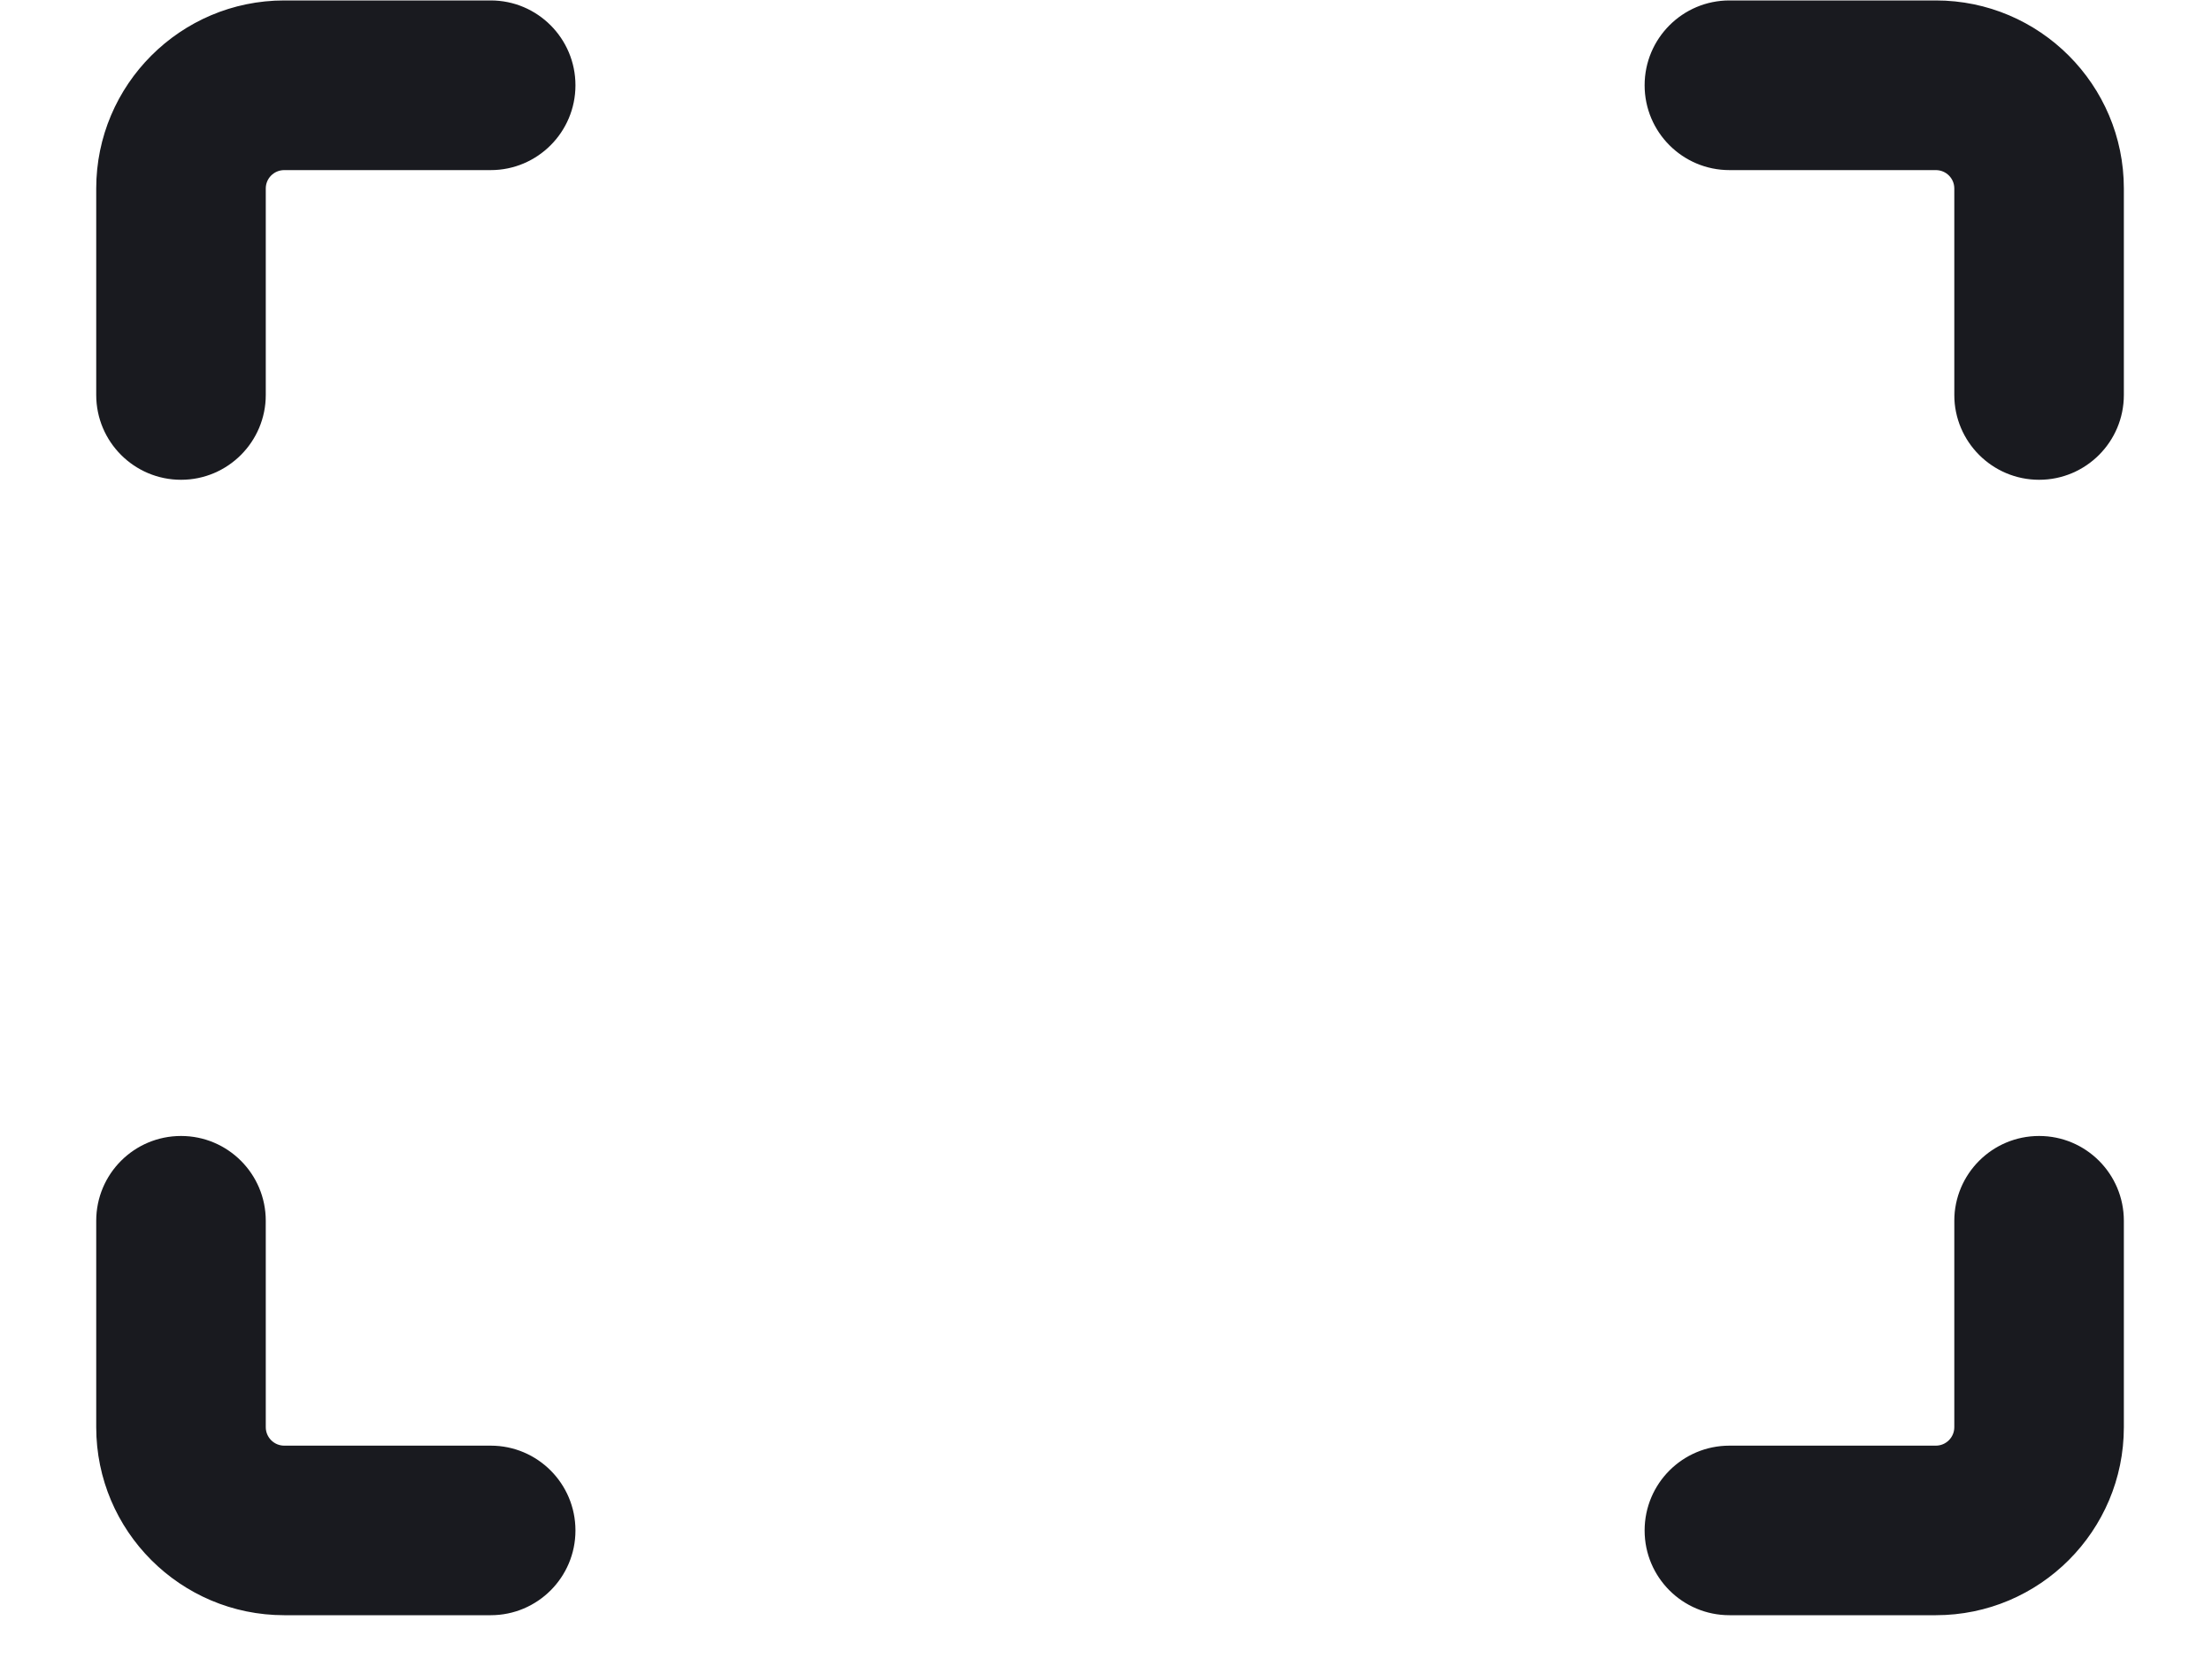
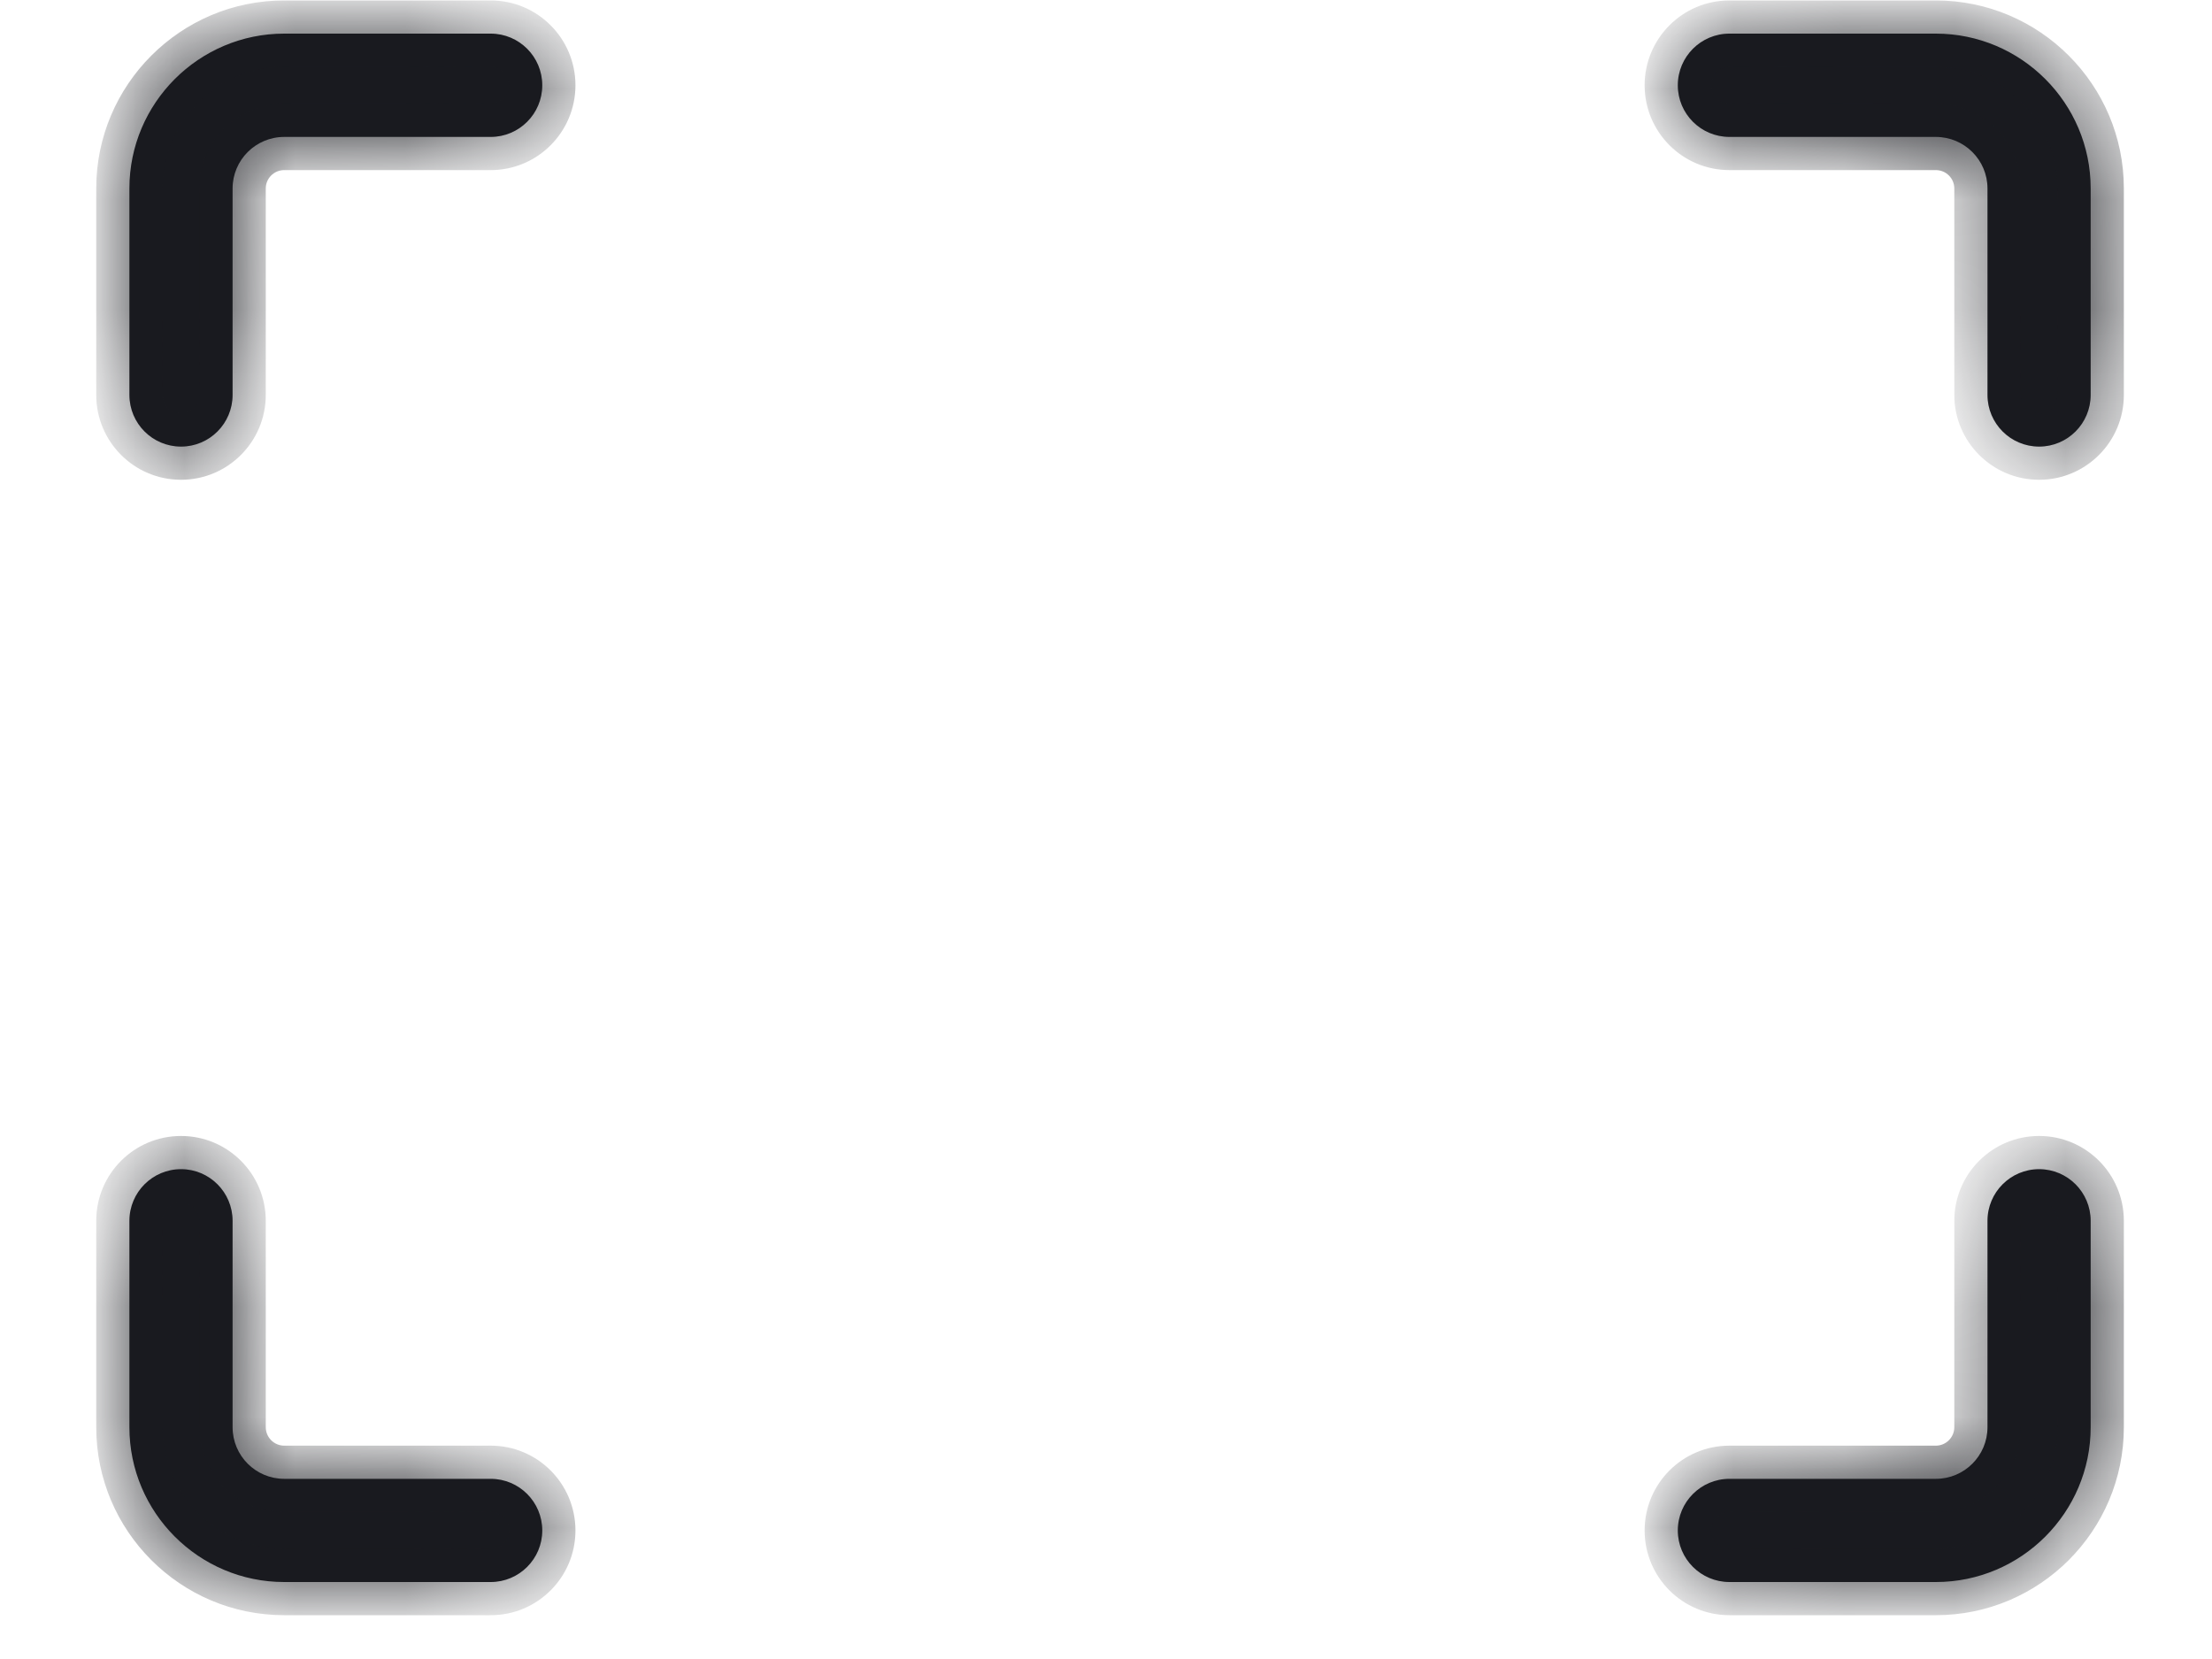
<svg xmlns="http://www.w3.org/2000/svg" width="20" height="15" viewBox="0 0 20 15" fill="none">
  <mask id="path-1-outside-1_2456_4312" maskUnits="userSpaceOnUse" x="0.17" y="-0.696" width="20" height="16" fill="black">
-     <rect fill="white" x="0.17" y="-0.696" width="20" height="16" />
    <path fill-rule="evenodd" clip-rule="evenodd" d="M1.17 3.571C1.17 3.829 1.379 4.038 1.637 4.038C1.894 4.038 2.103 3.829 2.103 3.571V1.704C2.103 1.447 2.312 1.238 2.57 1.238H4.437C4.694 1.238 4.903 1.029 4.903 0.771C4.903 0.513 4.694 0.304 4.437 0.304H2.57C1.798 0.304 1.17 0.932 1.17 1.704V3.571ZM17.97 3.571C17.97 3.829 18.179 4.038 18.437 4.038C18.694 4.038 18.903 3.829 18.903 3.571V1.704C18.903 0.932 18.275 0.304 17.503 0.304H15.637C15.379 0.304 15.17 0.513 15.17 0.771C15.17 1.029 15.379 1.238 15.637 1.238H17.503C17.761 1.238 17.97 1.447 17.97 1.704V3.571ZM4.437 14.304H2.57C1.798 14.304 1.17 13.676 1.17 12.904V11.038C1.17 10.78 1.379 10.571 1.637 10.571C1.894 10.571 2.103 10.78 2.103 11.038V12.904C2.103 13.162 2.312 13.371 2.57 13.371H4.437C4.694 13.371 4.903 13.58 4.903 13.838C4.903 14.095 4.694 14.304 4.437 14.304ZM15.637 14.304H17.503C18.275 14.304 18.903 13.676 18.903 12.904V11.038C18.903 10.78 18.694 10.571 18.437 10.571C18.179 10.571 17.97 10.78 17.97 11.038V12.904C17.97 13.162 17.761 13.371 17.503 13.371H15.637C15.379 13.371 15.17 13.58 15.17 13.838C15.17 14.095 15.379 14.304 15.637 14.304Z" />
  </mask>
  <path fill-rule="evenodd" clip-rule="evenodd" d="M1.17 3.571C1.17 3.829 1.379 4.038 1.637 4.038C1.894 4.038 2.103 3.829 2.103 3.571V1.704C2.103 1.447 2.312 1.238 2.57 1.238H4.437C4.694 1.238 4.903 1.029 4.903 0.771C4.903 0.513 4.694 0.304 4.437 0.304H2.57C1.798 0.304 1.17 0.932 1.17 1.704V3.571ZM17.97 3.571C17.97 3.829 18.179 4.038 18.437 4.038C18.694 4.038 18.903 3.829 18.903 3.571V1.704C18.903 0.932 18.275 0.304 17.503 0.304H15.637C15.379 0.304 15.17 0.513 15.17 0.771C15.17 1.029 15.379 1.238 15.637 1.238H17.503C17.761 1.238 17.97 1.447 17.97 1.704V3.571ZM4.437 14.304H2.57C1.798 14.304 1.17 13.676 1.17 12.904V11.038C1.17 10.78 1.379 10.571 1.637 10.571C1.894 10.571 2.103 10.78 2.103 11.038V12.904C2.103 13.162 2.312 13.371 2.57 13.371H4.437C4.694 13.371 4.903 13.58 4.903 13.838C4.903 14.095 4.694 14.304 4.437 14.304ZM15.637 14.304H17.503C18.275 14.304 18.903 13.676 18.903 12.904V11.038C18.903 10.78 18.694 10.571 18.437 10.571C18.179 10.571 17.97 10.78 17.97 11.038V12.904C17.97 13.162 17.761 13.371 17.503 13.371H15.637C15.379 13.371 15.17 13.58 15.17 13.838C15.17 14.095 15.379 14.304 15.637 14.304Z" fill="#191A1F" />
-   <path d="M1.637 3.738C1.545 3.738 1.47 3.663 1.47 3.571H0.87C0.87 3.994 1.213 4.338 1.637 4.338V3.738ZM1.803 3.571C1.803 3.663 1.729 3.738 1.637 3.738V4.338C2.06 4.338 2.403 3.994 2.403 3.571H1.803ZM1.803 1.704V3.571H2.403V1.704H1.803ZM2.57 0.938C2.147 0.938 1.803 1.281 1.803 1.704H2.403C2.403 1.612 2.478 1.538 2.57 1.538V0.938ZM4.437 0.938H2.57V1.538H4.437V0.938ZM4.603 0.771C4.603 0.863 4.529 0.938 4.437 0.938V1.538C4.86 1.538 5.203 1.194 5.203 0.771H4.603ZM4.437 0.604C4.529 0.604 4.603 0.679 4.603 0.771H5.203C5.203 0.348 4.86 0.004 4.437 0.004V0.604ZM2.57 0.604H4.437V0.004H2.57V0.604ZM1.47 1.704C1.47 1.098 1.964 0.604 2.57 0.604V0.004C1.632 0.004 0.87 0.767 0.87 1.704H1.47ZM1.47 3.571V1.704H0.87V3.571H1.47ZM18.437 3.738C18.345 3.738 18.27 3.663 18.27 3.571H17.67C17.67 3.994 18.013 4.338 18.437 4.338V3.738ZM18.603 3.571C18.603 3.663 18.529 3.738 18.437 3.738V4.338C18.86 4.338 19.203 3.994 19.203 3.571H18.603ZM18.603 1.704V3.571H19.203V1.704H18.603ZM17.503 0.604C18.11 0.604 18.603 1.098 18.603 1.704H19.203C19.203 0.767 18.441 0.004 17.503 0.004V0.604ZM15.637 0.604H17.503V0.004H15.637V0.604ZM15.47 0.771C15.47 0.679 15.545 0.604 15.637 0.604V0.004C15.213 0.004 14.87 0.348 14.87 0.771H15.47ZM15.637 0.938C15.545 0.938 15.47 0.863 15.47 0.771H14.87C14.87 1.194 15.213 1.538 15.637 1.538V0.938ZM17.503 0.938H15.637V1.538H17.503V0.938ZM18.27 1.704C18.27 1.281 17.927 0.938 17.503 0.938V1.538C17.595 1.538 17.67 1.612 17.67 1.704H18.27ZM18.27 3.571V1.704H17.67V3.571H18.27ZM2.57 14.604H4.437V14.004H2.57V14.604ZM0.87 12.904C0.87 13.842 1.632 14.604 2.57 14.604V14.004C1.964 14.004 1.47 13.511 1.47 12.904H0.87ZM0.87 11.038V12.904H1.47V11.038H0.87ZM1.637 10.271C1.213 10.271 0.87 10.614 0.87 11.038H1.47C1.47 10.946 1.545 10.871 1.637 10.871V10.271ZM2.403 11.038C2.403 10.614 2.06 10.271 1.637 10.271V10.871C1.729 10.871 1.803 10.946 1.803 11.038H2.403ZM2.403 12.904V11.038H1.803V12.904H2.403ZM2.57 13.071C2.478 13.071 2.403 12.996 2.403 12.904H1.803C1.803 13.328 2.147 13.671 2.57 13.671V13.071ZM4.437 13.071H2.57V13.671H4.437V13.071ZM5.203 13.838C5.203 13.414 4.86 13.071 4.437 13.071V13.671C4.529 13.671 4.603 13.746 4.603 13.838H5.203ZM4.437 14.604C4.86 14.604 5.203 14.261 5.203 13.838H4.603C4.603 13.93 4.529 14.004 4.437 14.004V14.604ZM17.503 14.004H15.637V14.604H17.503V14.004ZM18.603 12.904C18.603 13.511 18.11 14.004 17.503 14.004V14.604C18.441 14.604 19.203 13.842 19.203 12.904H18.603ZM18.603 11.038V12.904H19.203V11.038H18.603ZM18.437 10.871C18.529 10.871 18.603 10.946 18.603 11.038H19.203C19.203 10.614 18.86 10.271 18.437 10.271V10.871ZM18.27 11.038C18.27 10.946 18.345 10.871 18.437 10.871V10.271C18.013 10.271 17.67 10.614 17.67 11.038H18.27ZM18.27 12.904V11.038H17.67V12.904H18.27ZM17.503 13.671C17.927 13.671 18.27 13.328 18.27 12.904H17.67C17.67 12.996 17.595 13.071 17.503 13.071V13.671ZM15.637 13.671H17.503V13.071H15.637V13.671ZM15.47 13.838C15.47 13.746 15.545 13.671 15.637 13.671V13.071C15.213 13.071 14.87 13.414 14.87 13.838H15.47ZM15.637 14.004C15.545 14.004 15.47 13.93 15.47 13.838H14.87C14.87 14.261 15.213 14.604 15.637 14.604V14.004Z" fill="#191A1F" mask="url(#path-1-outside-1_2456_4312)" />
+   <path d="M1.637 3.738C1.545 3.738 1.47 3.663 1.47 3.571H0.87C0.87 3.994 1.213 4.338 1.637 4.338V3.738ZM1.803 3.571C1.803 3.663 1.729 3.738 1.637 3.738V4.338C2.06 4.338 2.403 3.994 2.403 3.571H1.803ZM1.803 1.704V3.571H2.403V1.704H1.803ZM2.57 0.938C2.147 0.938 1.803 1.281 1.803 1.704H2.403C2.403 1.612 2.478 1.538 2.57 1.538V0.938ZM4.437 0.938H2.57V1.538H4.437V0.938ZM4.603 0.771C4.603 0.863 4.529 0.938 4.437 0.938V1.538C4.86 1.538 5.203 1.194 5.203 0.771H4.603ZM4.437 0.604C4.529 0.604 4.603 0.679 4.603 0.771H5.203C5.203 0.348 4.86 0.004 4.437 0.004V0.604ZM2.57 0.604H4.437V0.004H2.57V0.604ZM1.47 1.704C1.47 1.098 1.964 0.604 2.57 0.604V0.004C1.632 0.004 0.87 0.767 0.87 1.704H1.47ZM1.47 3.571V1.704H0.87V3.571H1.47ZM18.437 3.738C18.345 3.738 18.27 3.663 18.27 3.571H17.67C17.67 3.994 18.013 4.338 18.437 4.338V3.738ZM18.603 3.571C18.603 3.663 18.529 3.738 18.437 3.738V4.338C18.86 4.338 19.203 3.994 19.203 3.571H18.603ZM18.603 1.704V3.571H19.203V1.704H18.603ZM17.503 0.604C18.11 0.604 18.603 1.098 18.603 1.704H19.203C19.203 0.767 18.441 0.004 17.503 0.004V0.604ZM15.637 0.604H17.503V0.004H15.637V0.604ZM15.47 0.771C15.47 0.679 15.545 0.604 15.637 0.604V0.004C15.213 0.004 14.87 0.348 14.87 0.771H15.47ZM15.637 0.938C15.545 0.938 15.47 0.863 15.47 0.771H14.87C14.87 1.194 15.213 1.538 15.637 1.538V0.938ZM17.503 0.938H15.637V1.538H17.503V0.938ZM18.27 1.704C18.27 1.281 17.927 0.938 17.503 0.938V1.538C17.595 1.538 17.67 1.612 17.67 1.704H18.27ZM18.27 3.571V1.704H17.67V3.571H18.27ZM2.57 14.604H4.437V14.004H2.57V14.604ZM0.87 12.904C0.87 13.842 1.632 14.604 2.57 14.604V14.004C1.964 14.004 1.47 13.511 1.47 12.904H0.87ZM0.87 11.038V12.904H1.47V11.038H0.87ZM1.637 10.271C1.213 10.271 0.87 10.614 0.87 11.038H1.47C1.47 10.946 1.545 10.871 1.637 10.871V10.271ZM2.403 11.038C2.403 10.614 2.06 10.271 1.637 10.271V10.871C1.729 10.871 1.803 10.946 1.803 11.038H2.403ZM2.403 12.904V11.038H1.803V12.904H2.403ZM2.57 13.071C2.478 13.071 2.403 12.996 2.403 12.904H1.803C1.803 13.328 2.147 13.671 2.57 13.671V13.071ZM4.437 13.071H2.57V13.671H4.437V13.071ZM5.203 13.838C5.203 13.414 4.86 13.071 4.437 13.071V13.671C4.529 13.671 4.603 13.746 4.603 13.838H5.203ZM4.437 14.604C4.86 14.604 5.203 14.261 5.203 13.838H4.603C4.603 13.93 4.529 14.004 4.437 14.004V14.604ZM17.503 14.004H15.637V14.604H17.503V14.004ZM18.603 12.904C18.603 13.511 18.11 14.004 17.503 14.004V14.604C18.441 14.604 19.203 13.842 19.203 12.904H18.603ZM18.603 11.038V12.904H19.203V11.038H18.603ZM18.437 10.871C18.529 10.871 18.603 10.946 18.603 11.038H19.203C19.203 10.614 18.86 10.271 18.437 10.271V10.871ZM18.27 11.038C18.27 10.946 18.345 10.871 18.437 10.871V10.271C18.013 10.271 17.67 10.614 17.67 11.038H18.27ZV11.038H17.67V12.904H18.27ZM17.503 13.671C17.927 13.671 18.27 13.328 18.27 12.904H17.67C17.67 12.996 17.595 13.071 17.503 13.071V13.671ZM15.637 13.671H17.503V13.071H15.637V13.671ZM15.47 13.838C15.47 13.746 15.545 13.671 15.637 13.671V13.071C15.213 13.071 14.87 13.414 14.87 13.838H15.47ZM15.637 14.004C15.545 14.004 15.47 13.93 15.47 13.838H14.87C14.87 14.261 15.213 14.604 15.637 14.604V14.004Z" fill="#191A1F" mask="url(#path-1-outside-1_2456_4312)" />
</svg>